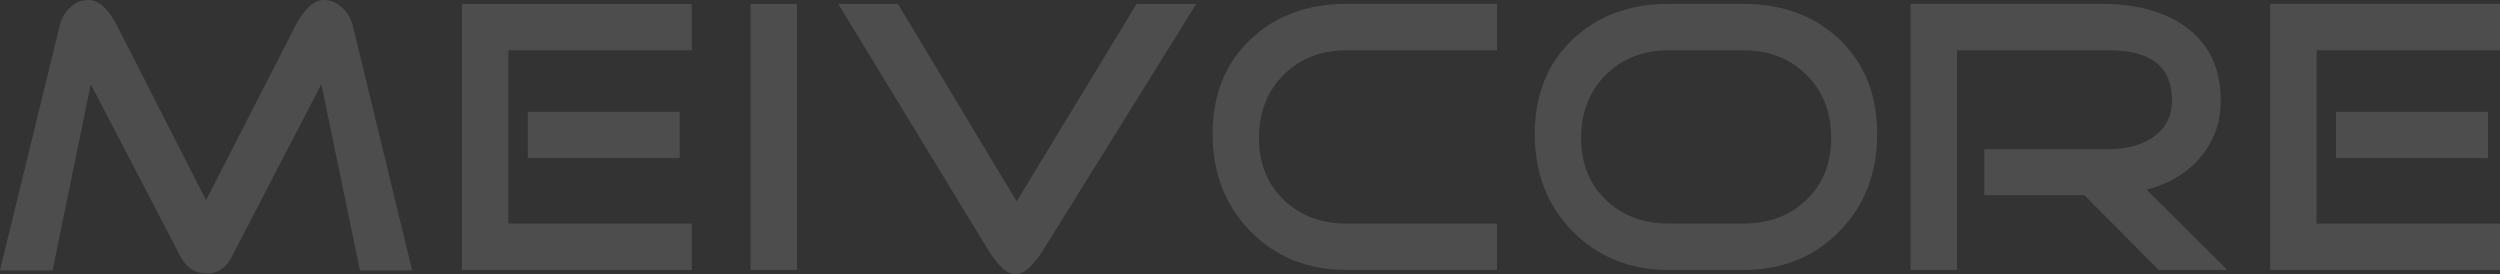
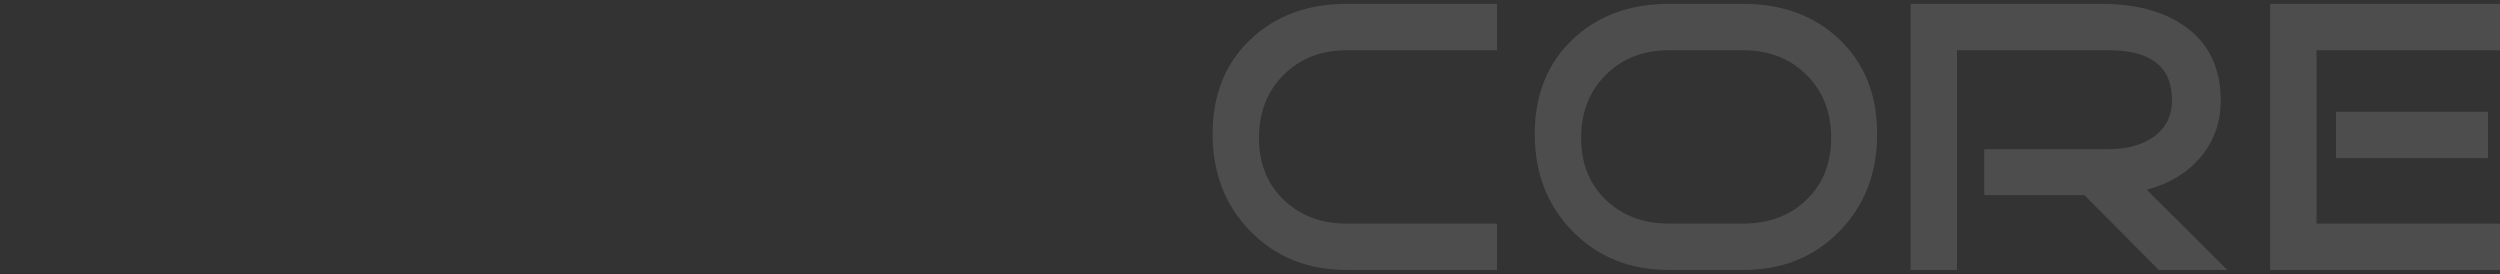
<svg xmlns="http://www.w3.org/2000/svg" width="1640" height="179.898" viewBox="0 0 1640 179.898">
  <rect x="0" y="0" width="1640" height="179.898" fill="#333333" stroke="none" />
  <defs>
    <clipPath id="clip-path">
      <rect id="Retângulo_13" data-name="Retângulo 13" width="1640" height="179.898" fill="none" />
    </clipPath>
  </defs>
  <g id="Grupo_14" data-name="Grupo 14" transform="translate(0 0)" opacity="0.13">
    <g id="Grupo_13" data-name="Grupo 13" transform="translate(0 0)" clip-path="url(#clip-path)">
      <path id="Caminho_3" data-name="Caminho 3" d="M933.1,144.405H812.732V30.689H933.1V.284H782.327V174.81H933.1Zm-7.922-73.341H825.514V101.47h99.659ZM701.325,122.174q21.975-5.874,34.752-20.7,13.8-15.845,13.8-37.825,0-32.188-23.767-48.81Q705.412.293,671.683.284H546.469V174.81h30.414V30.689h99.65q41.4,0,41.4,32.714,0,16.1-13.033,24.782-11.493,7.41-28.366,7.41H594.767v30.154h65.67l48.81,49.061h44.974Zm-223.211,6.647q-16.236,15.589-41.525,15.584h-48.8q-25.047,0-41.274-15.584T330.292,88.185q0-25.29,16.222-41.391t41.274-16.105h48.8q25.3,0,41.525,16.105t16.231,41.391q0,25.047-16.231,40.636m21.854-105.03Q475.433.293,436.589.284h-48.8q-38.588,0-63.245,23.507T299.878,85.634q0,38.588,24.917,63.882t62.993,25.294h48.8q38.332,0,63.119-25.294T524.49,85.634q0-38.332-24.522-61.843M275.1,144.405H176.461q-25.047,0-41.265-15.584-16.236-15.589-16.231-40.636,0-25.29,16.231-41.391t41.265-16.105H275.1V.284H176.461q-38.588,0-63.244,23.507T88.56,85.634q0,38.588,24.908,63.882t62.993,25.294H275.1Z" transform="translate(706.914 2.27)" fill="#fff" />
-       <path id="Caminho_4" data-name="Caminho 4" d="M745.64,2.56l-78.7,129.552L589,2.56H549.9l97.62,160.218q10.469,17.111,18.647,17.12,8.434,0,18.917-17.12L784.731,2.56Zm-222.824,0H492.411V177.086h30.405ZM453.822,146.681H333.468V32.965H453.822V2.56H303.063V177.086H453.822ZM445.9,73.341H346.241v30.405H445.9ZM231.51,17.12a25.353,25.353,0,0,0-6.647-11.758Q219.245,0,212.6,0q-9.97,0-18.908,17.12l-58.52,114.219L76.916,17.12Q67.969.009,58.008,0A16.875,16.875,0,0,0,45.864,5.111,23.687,23.687,0,0,0,39.091,17.12L0,177.338H34.492L59.535,55.2l58.52,112.432q6.13,11.762,17.884,11.758,10.482,0,16.357-11.506L210.815,55.2l25.294,122.142H270.35Z" transform="translate(0 0.003)" fill="#fff" />
    </g>
  </g>
</svg>